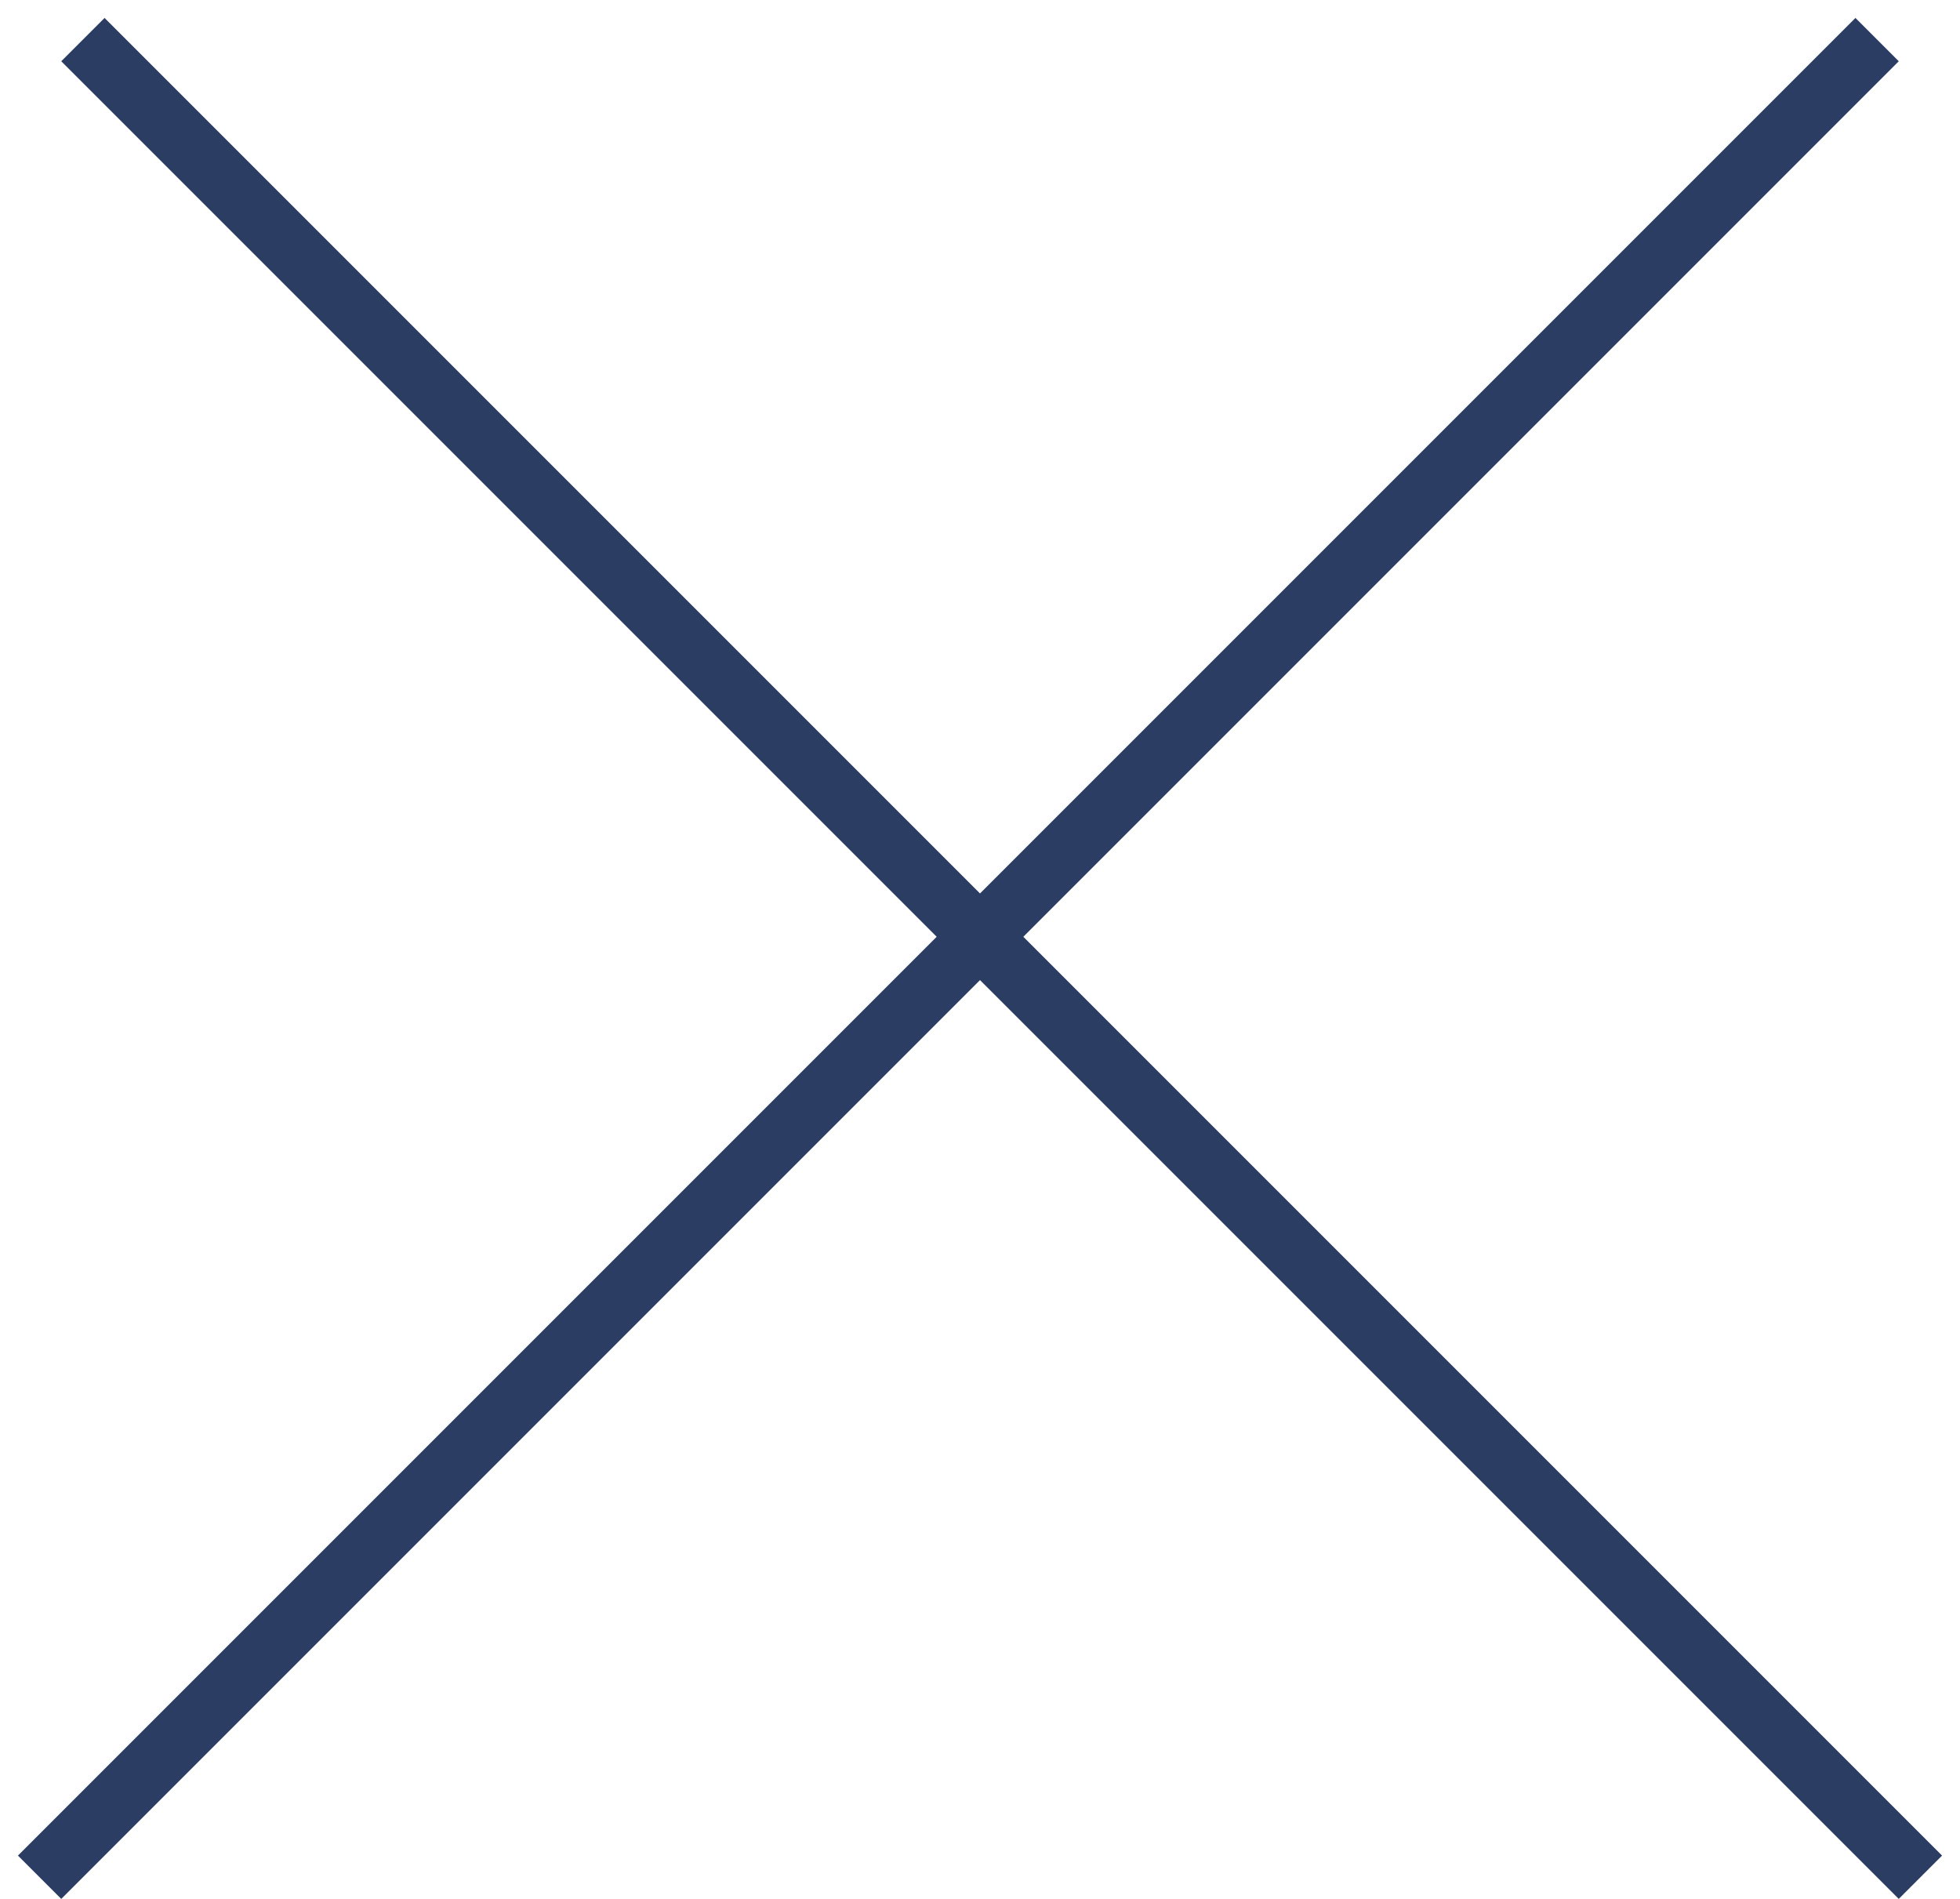
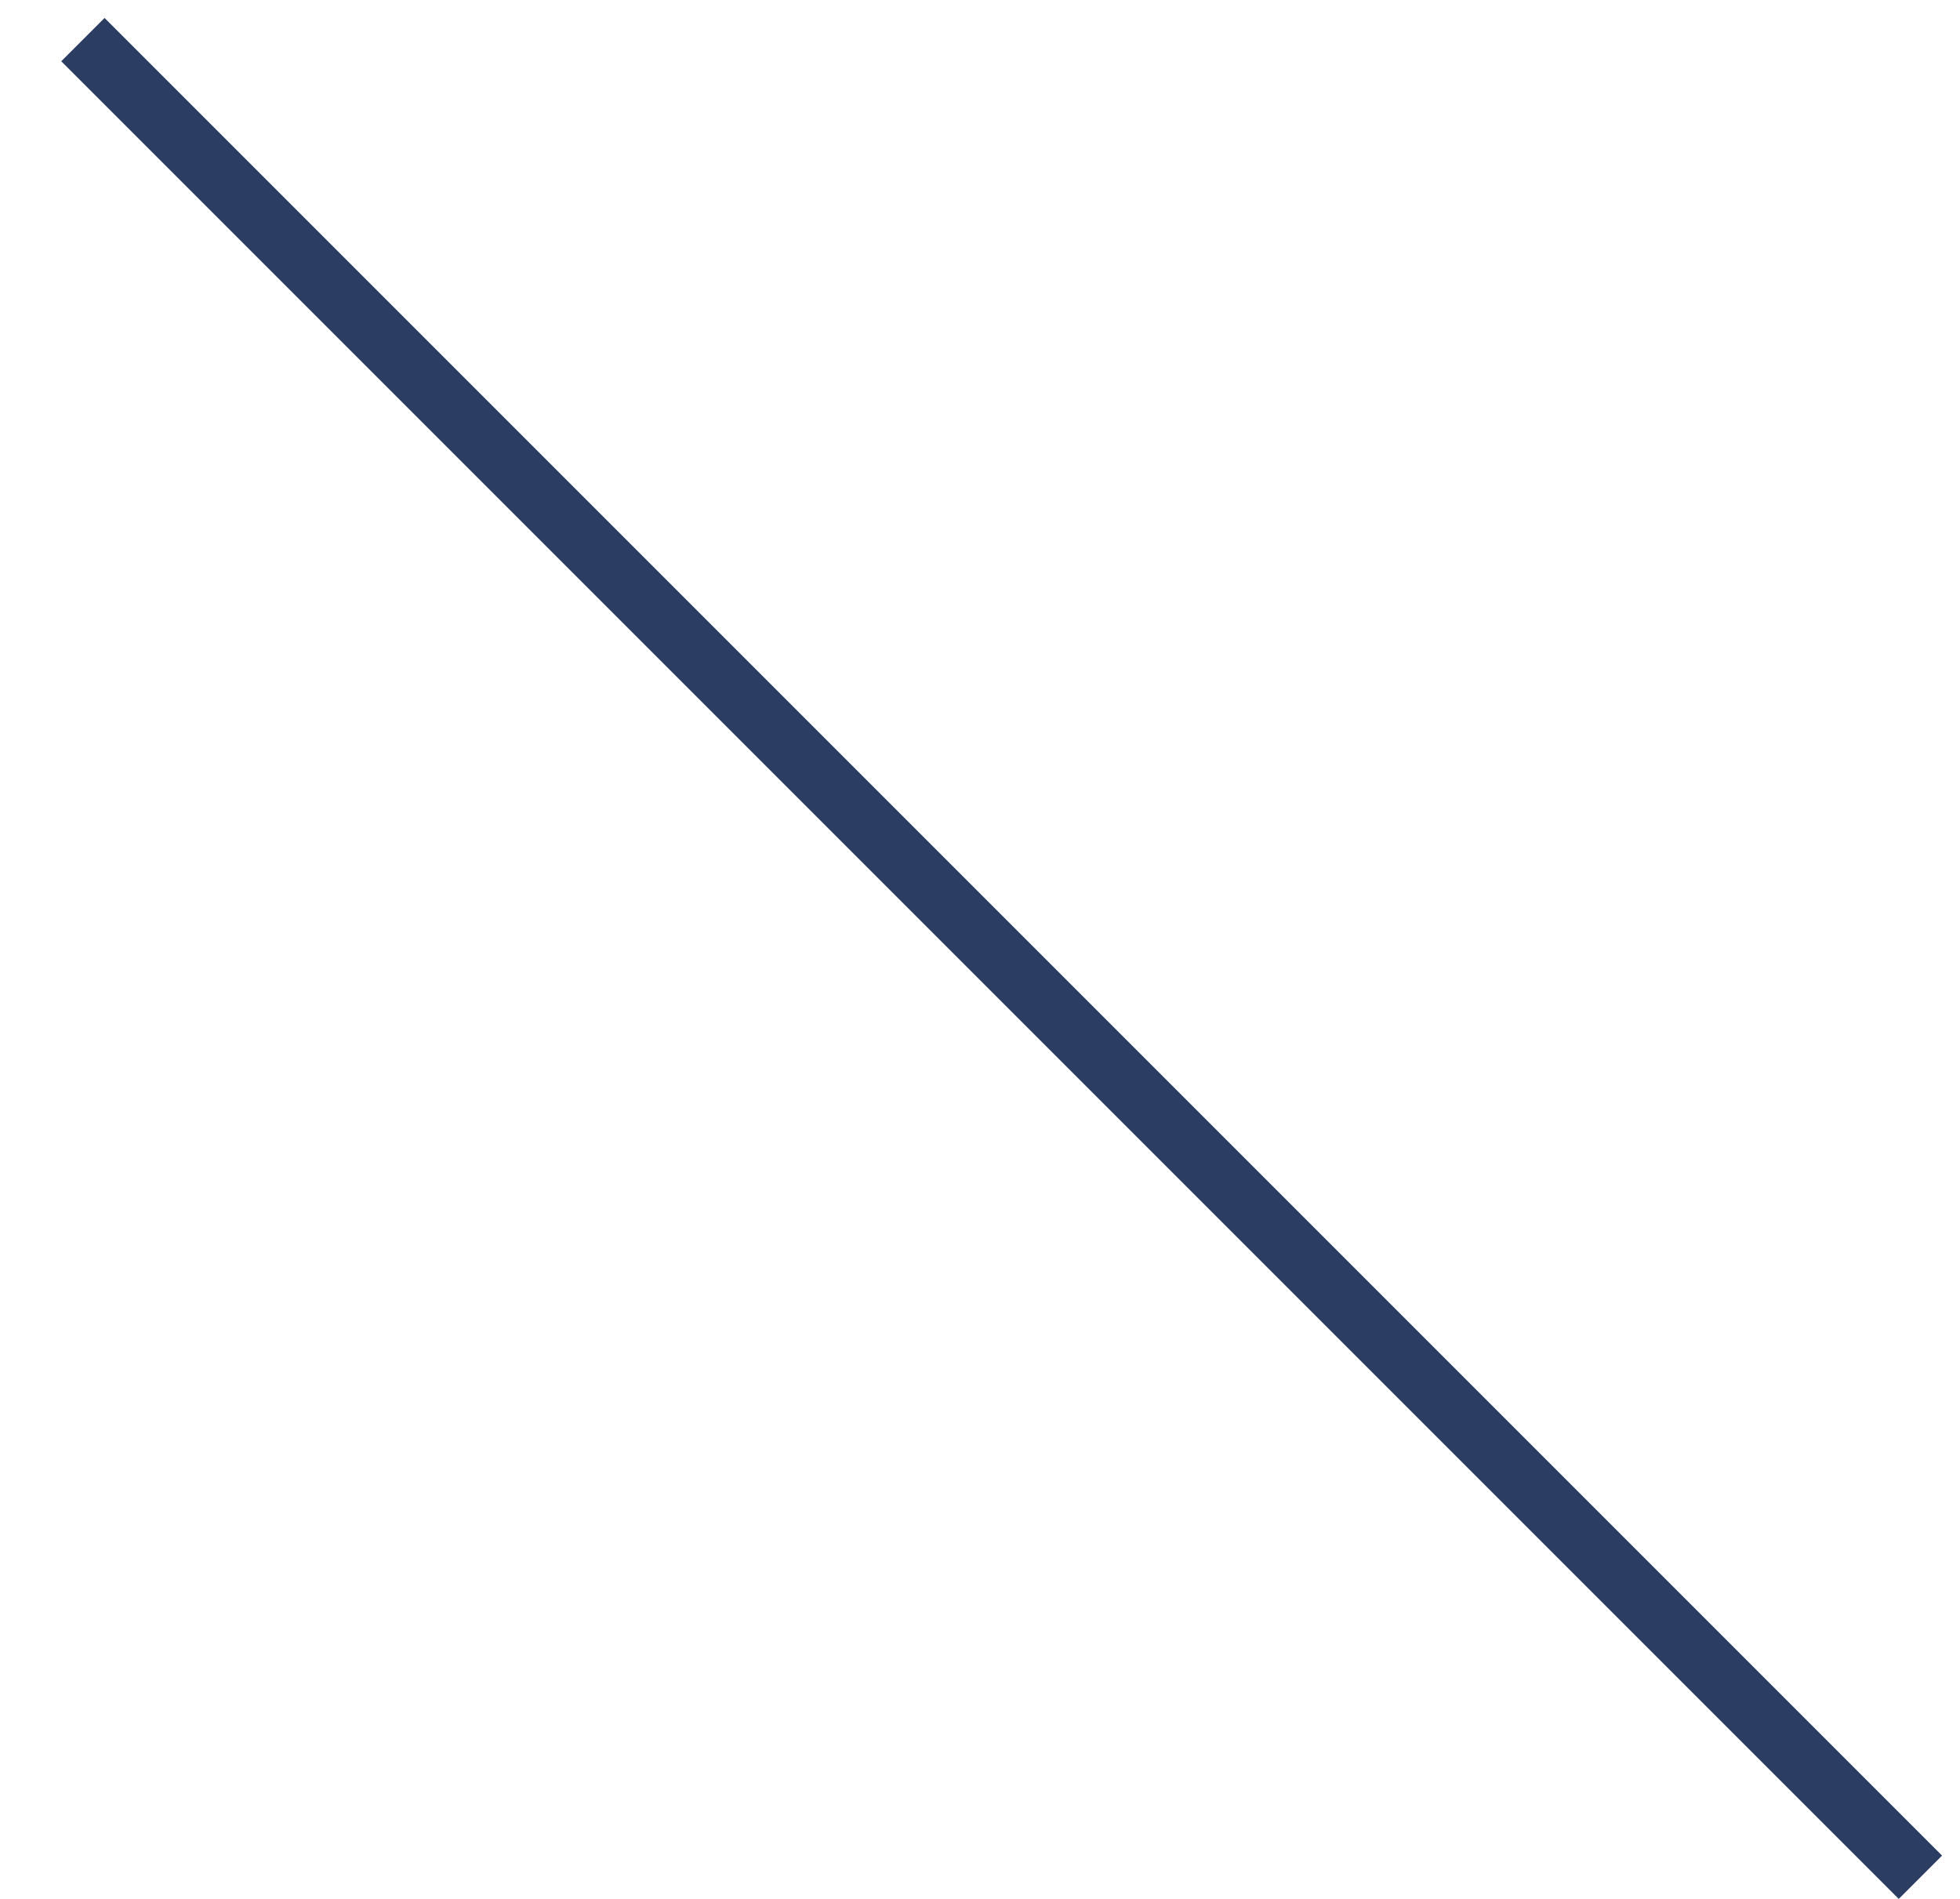
<svg xmlns="http://www.w3.org/2000/svg" width="64" height="62" viewBox="0 0 64 62" fill="none">
  <line x1="2.707" y1="1.293" x2="62.707" y2="61.293" stroke="#2B3D63" stroke-width="2" />
-   <line x1="1.293" y1="61.293" x2="61.293" y2="1.293" stroke="#2B3D63" stroke-width="2" />
</svg>